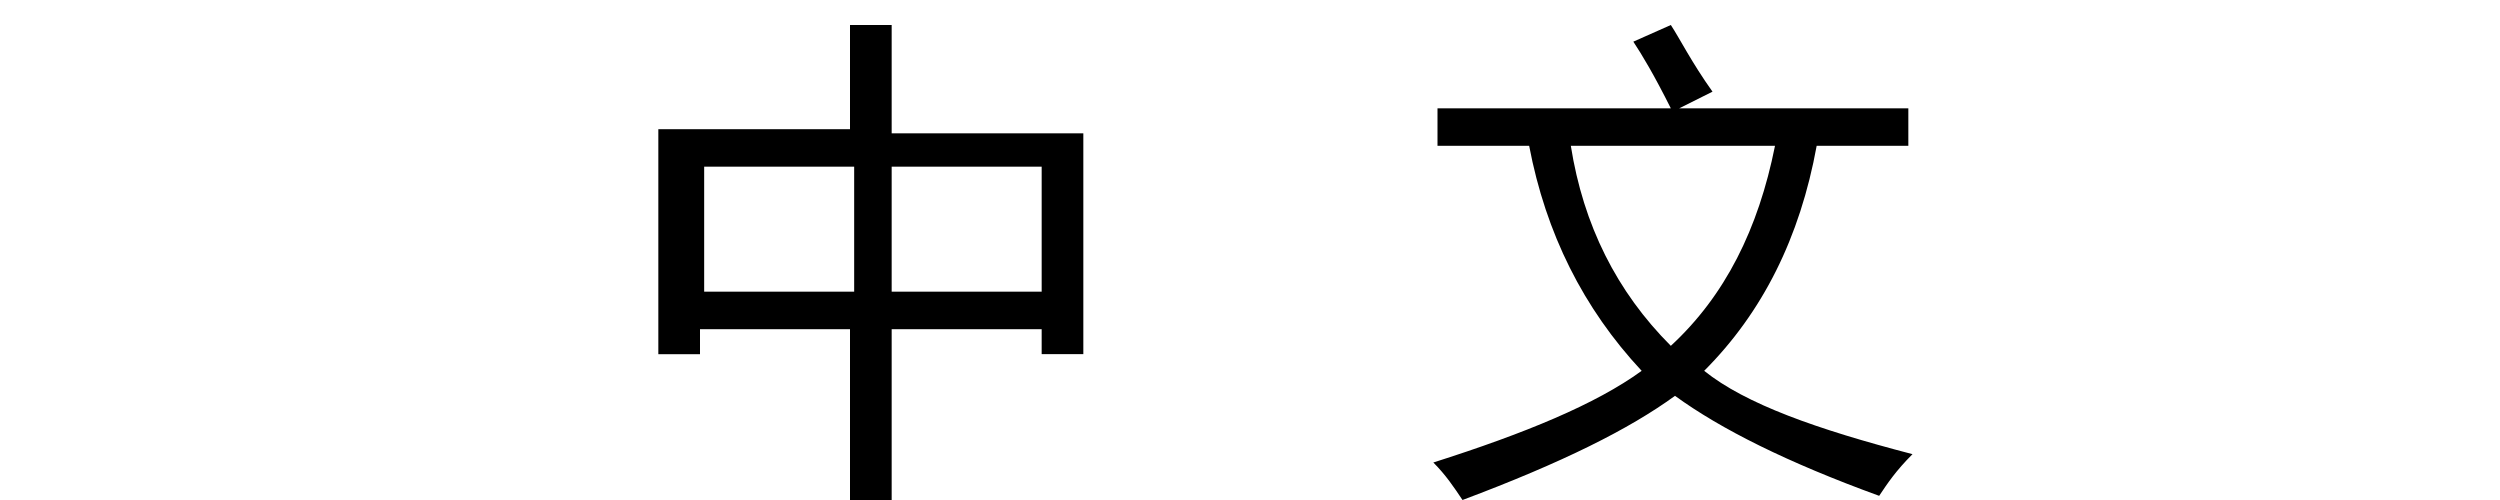
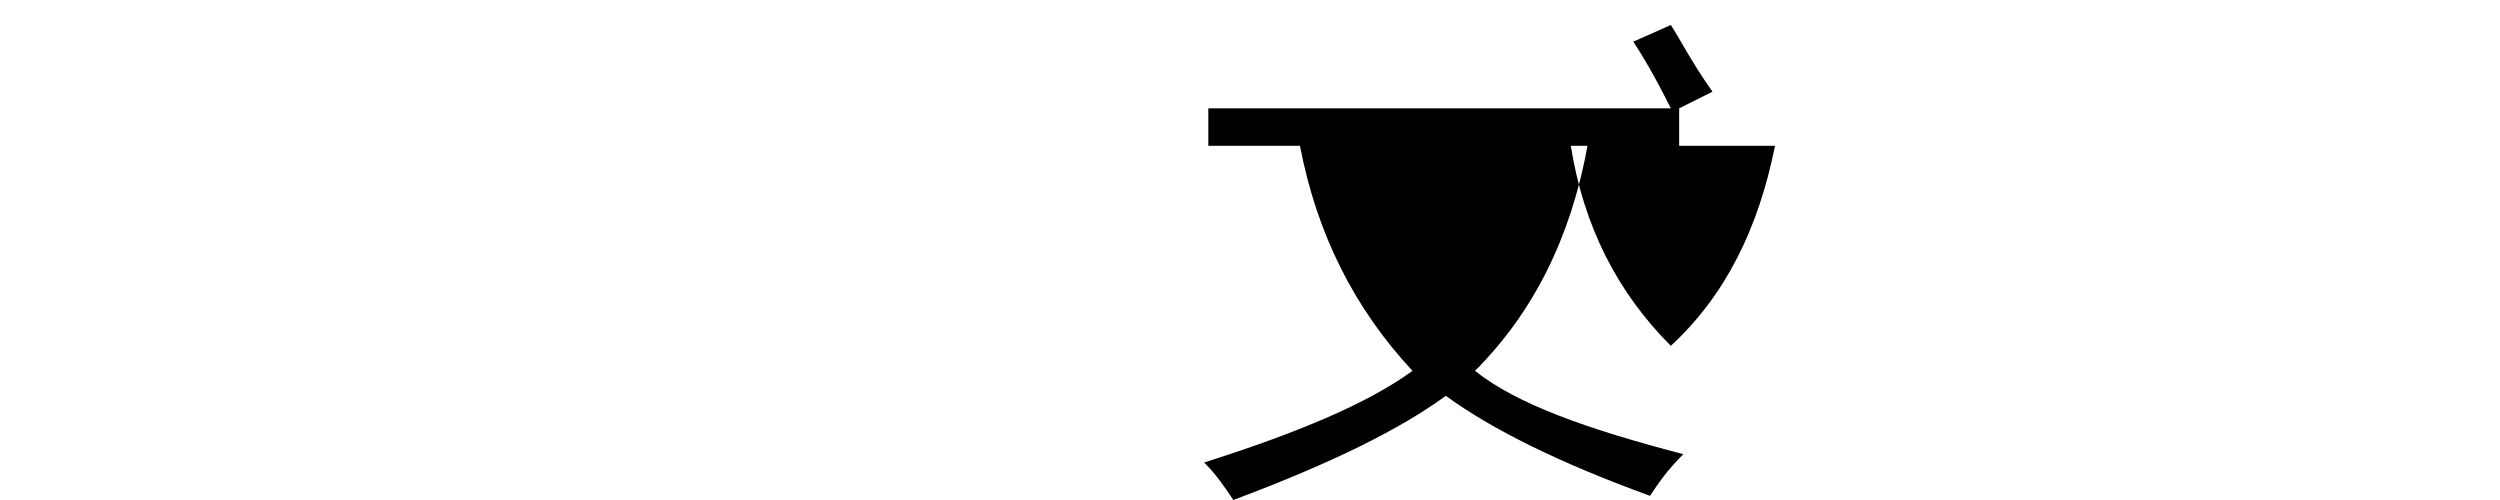
<svg xmlns="http://www.w3.org/2000/svg" version="1.1" id="图层_1" width="60" height="12" x="0px" y="0px" viewBox="0 0 60 12" style="enable-background:new 0 0 60 12;" xml:space="preserve">
  <g>
-     <path d="M15.9,3.1h4.5V0.6h1v2.6H26v5.3h-1V7.9h-3.6v4.4h-1V7.9h-3.6v0.6h-1V3.1z M16.9,7h3.6V4h-3.6V7z M25,4h-3.6v3H25V4z" />
-     <path d="M34.5,2.6h5.6c-0.4-0.8-0.7-1.3-0.9-1.6l0.9-0.4c0.2,0.3,0.5,0.9,1,1.6l-0.8,0.4h5.5v0.9h-2.2c-0.4,2.2-1.3,4-2.7,5.4   c1,0.8,2.7,1.4,5,2c-0.4,0.4-0.6,0.7-0.8,1c-2.2-0.8-3.8-1.6-4.9-2.4c-1.1,0.8-2.7,1.6-5.1,2.5c-0.2-0.3-0.4-0.6-0.7-0.9   c2.2-0.7,3.9-1.4,5-2.2c-1.4-1.5-2.3-3.3-2.7-5.4h-2.2V2.6z M42.6,3.5h-4.9C38,5.4,38.8,7,40.1,8.3C41.4,7.1,42.2,5.5,42.6,3.5z" />
+     <path d="M34.5,2.6h5.6c-0.4-0.8-0.7-1.3-0.9-1.6l0.9-0.4c0.2,0.3,0.5,0.9,1,1.6l-0.8,0.4v0.9h-2.2c-0.4,2.2-1.3,4-2.7,5.4   c1,0.8,2.7,1.4,5,2c-0.4,0.4-0.6,0.7-0.8,1c-2.2-0.8-3.8-1.6-4.9-2.4c-1.1,0.8-2.7,1.6-5.1,2.5c-0.2-0.3-0.4-0.6-0.7-0.9   c2.2-0.7,3.9-1.4,5-2.2c-1.4-1.5-2.3-3.3-2.7-5.4h-2.2V2.6z M42.6,3.5h-4.9C38,5.4,38.8,7,40.1,8.3C41.4,7.1,42.2,5.5,42.6,3.5z" />
  </g>
</svg>